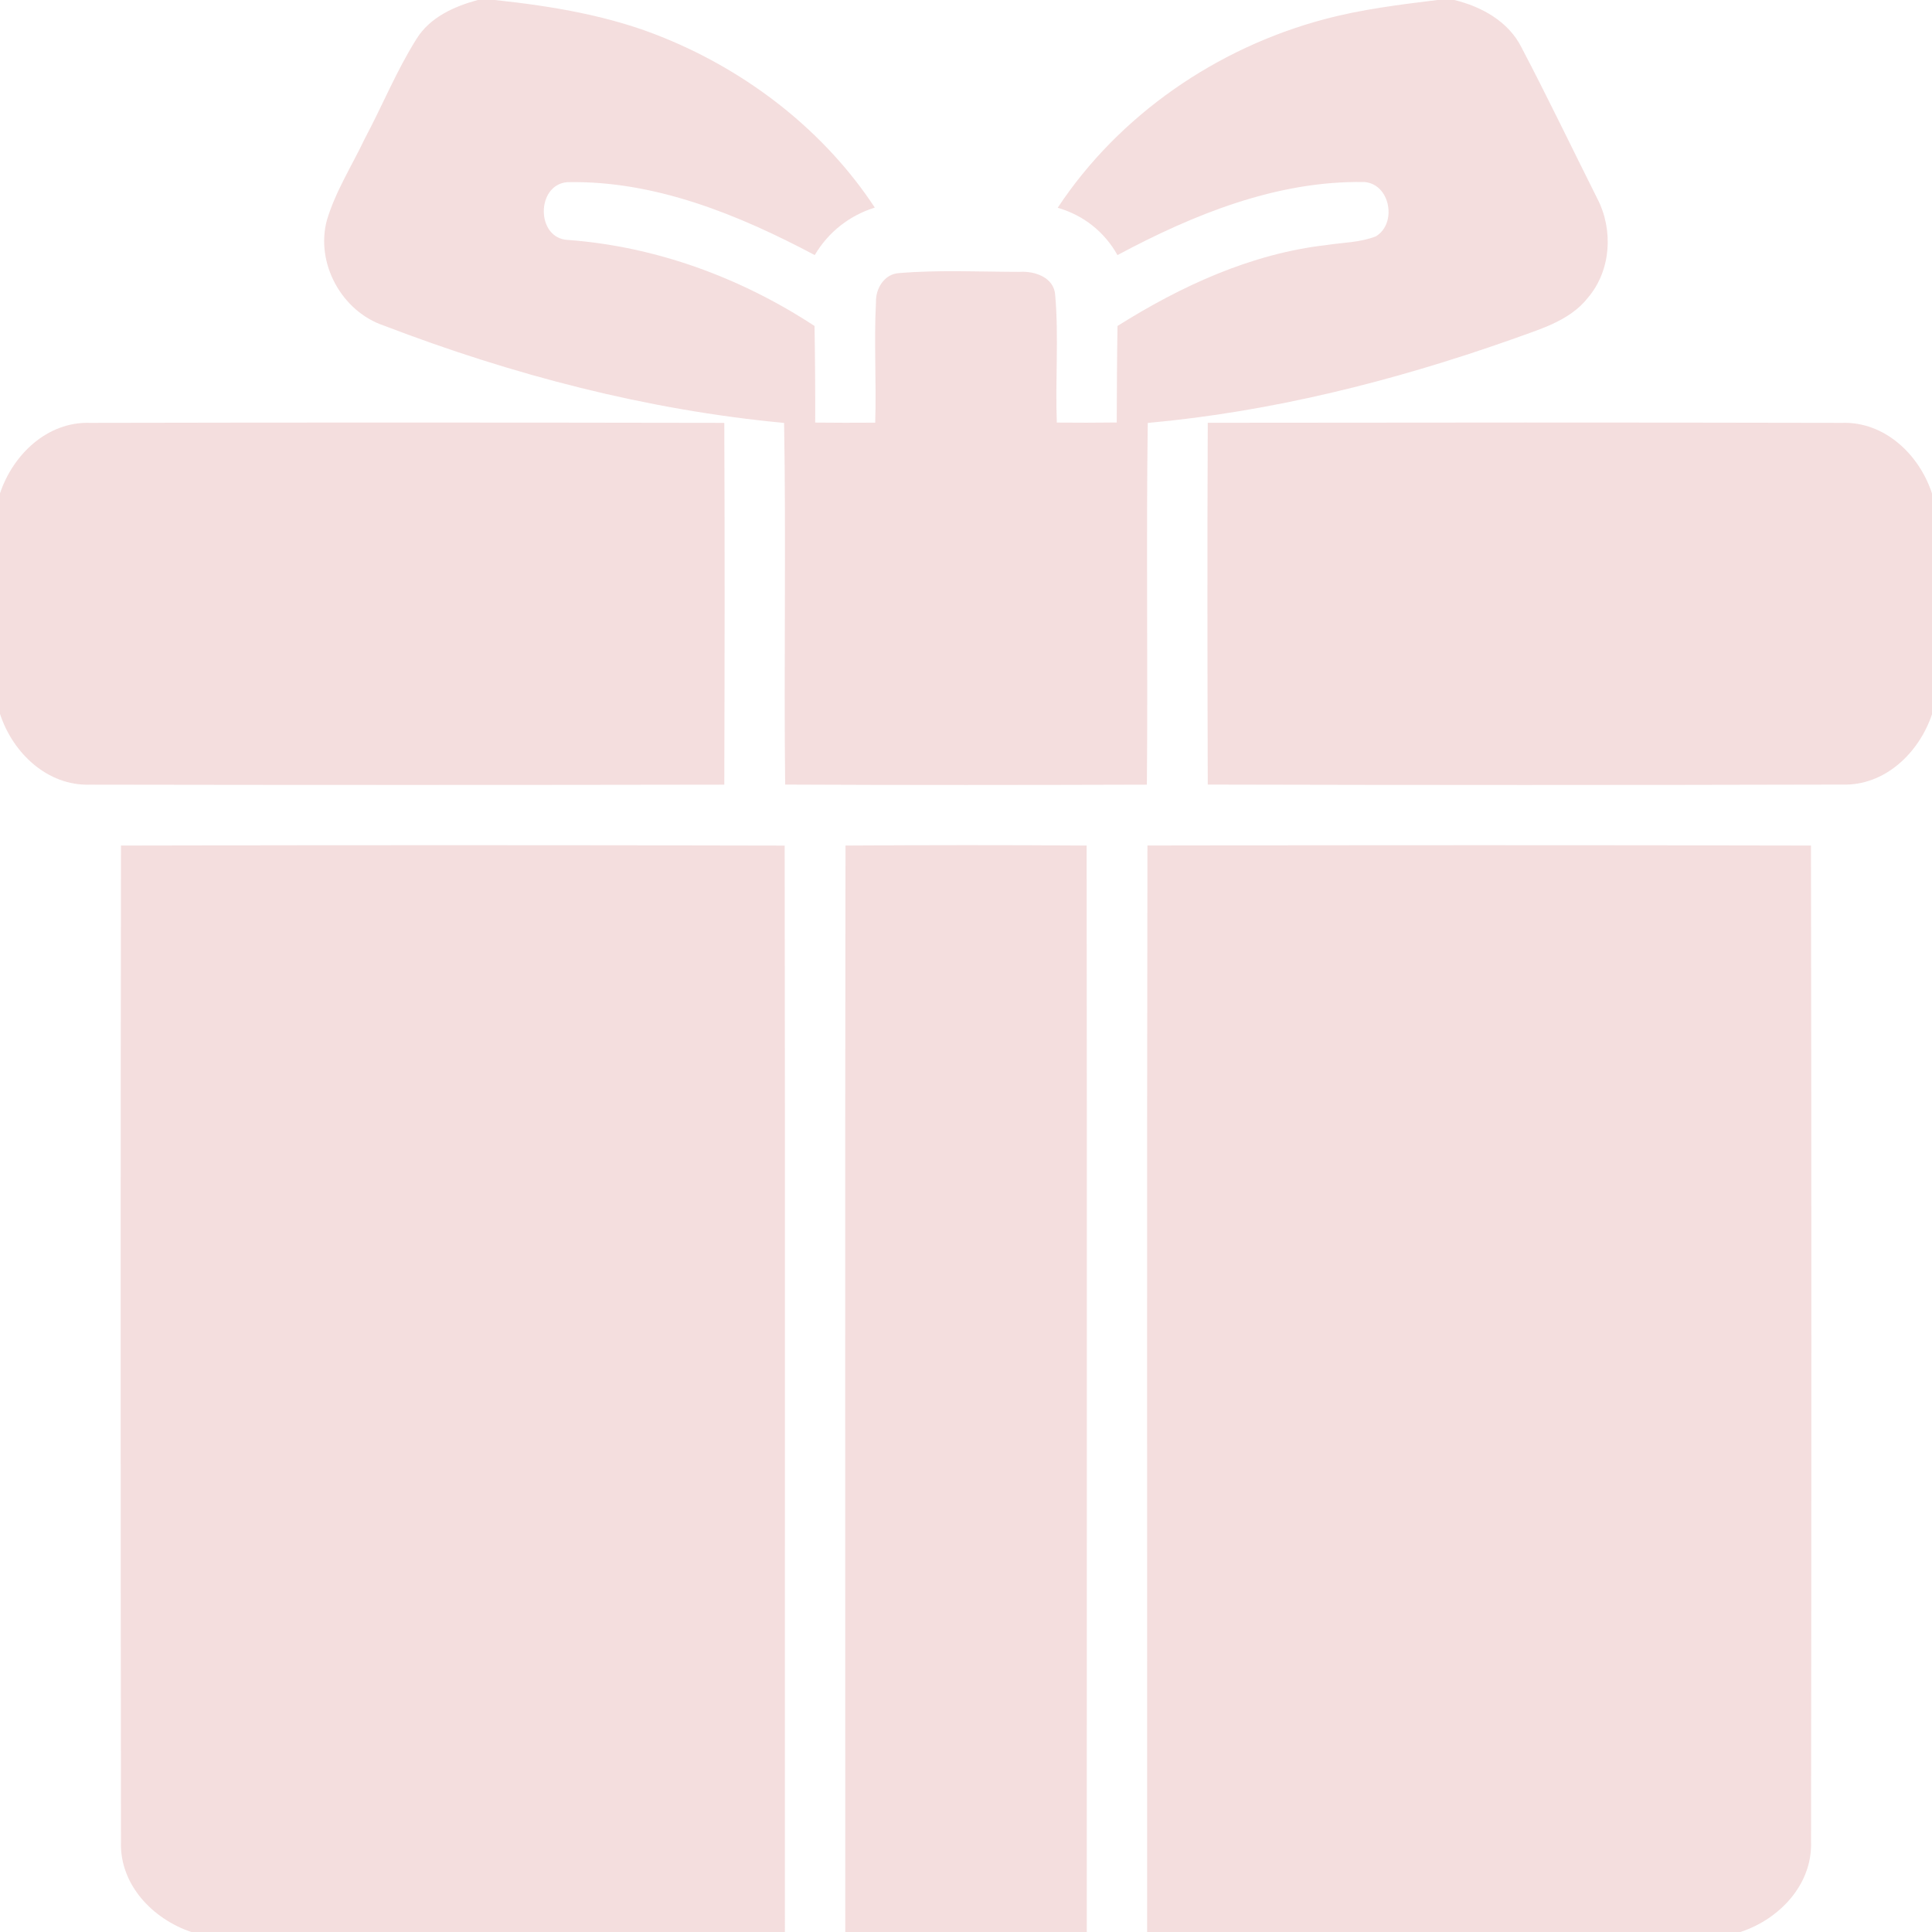
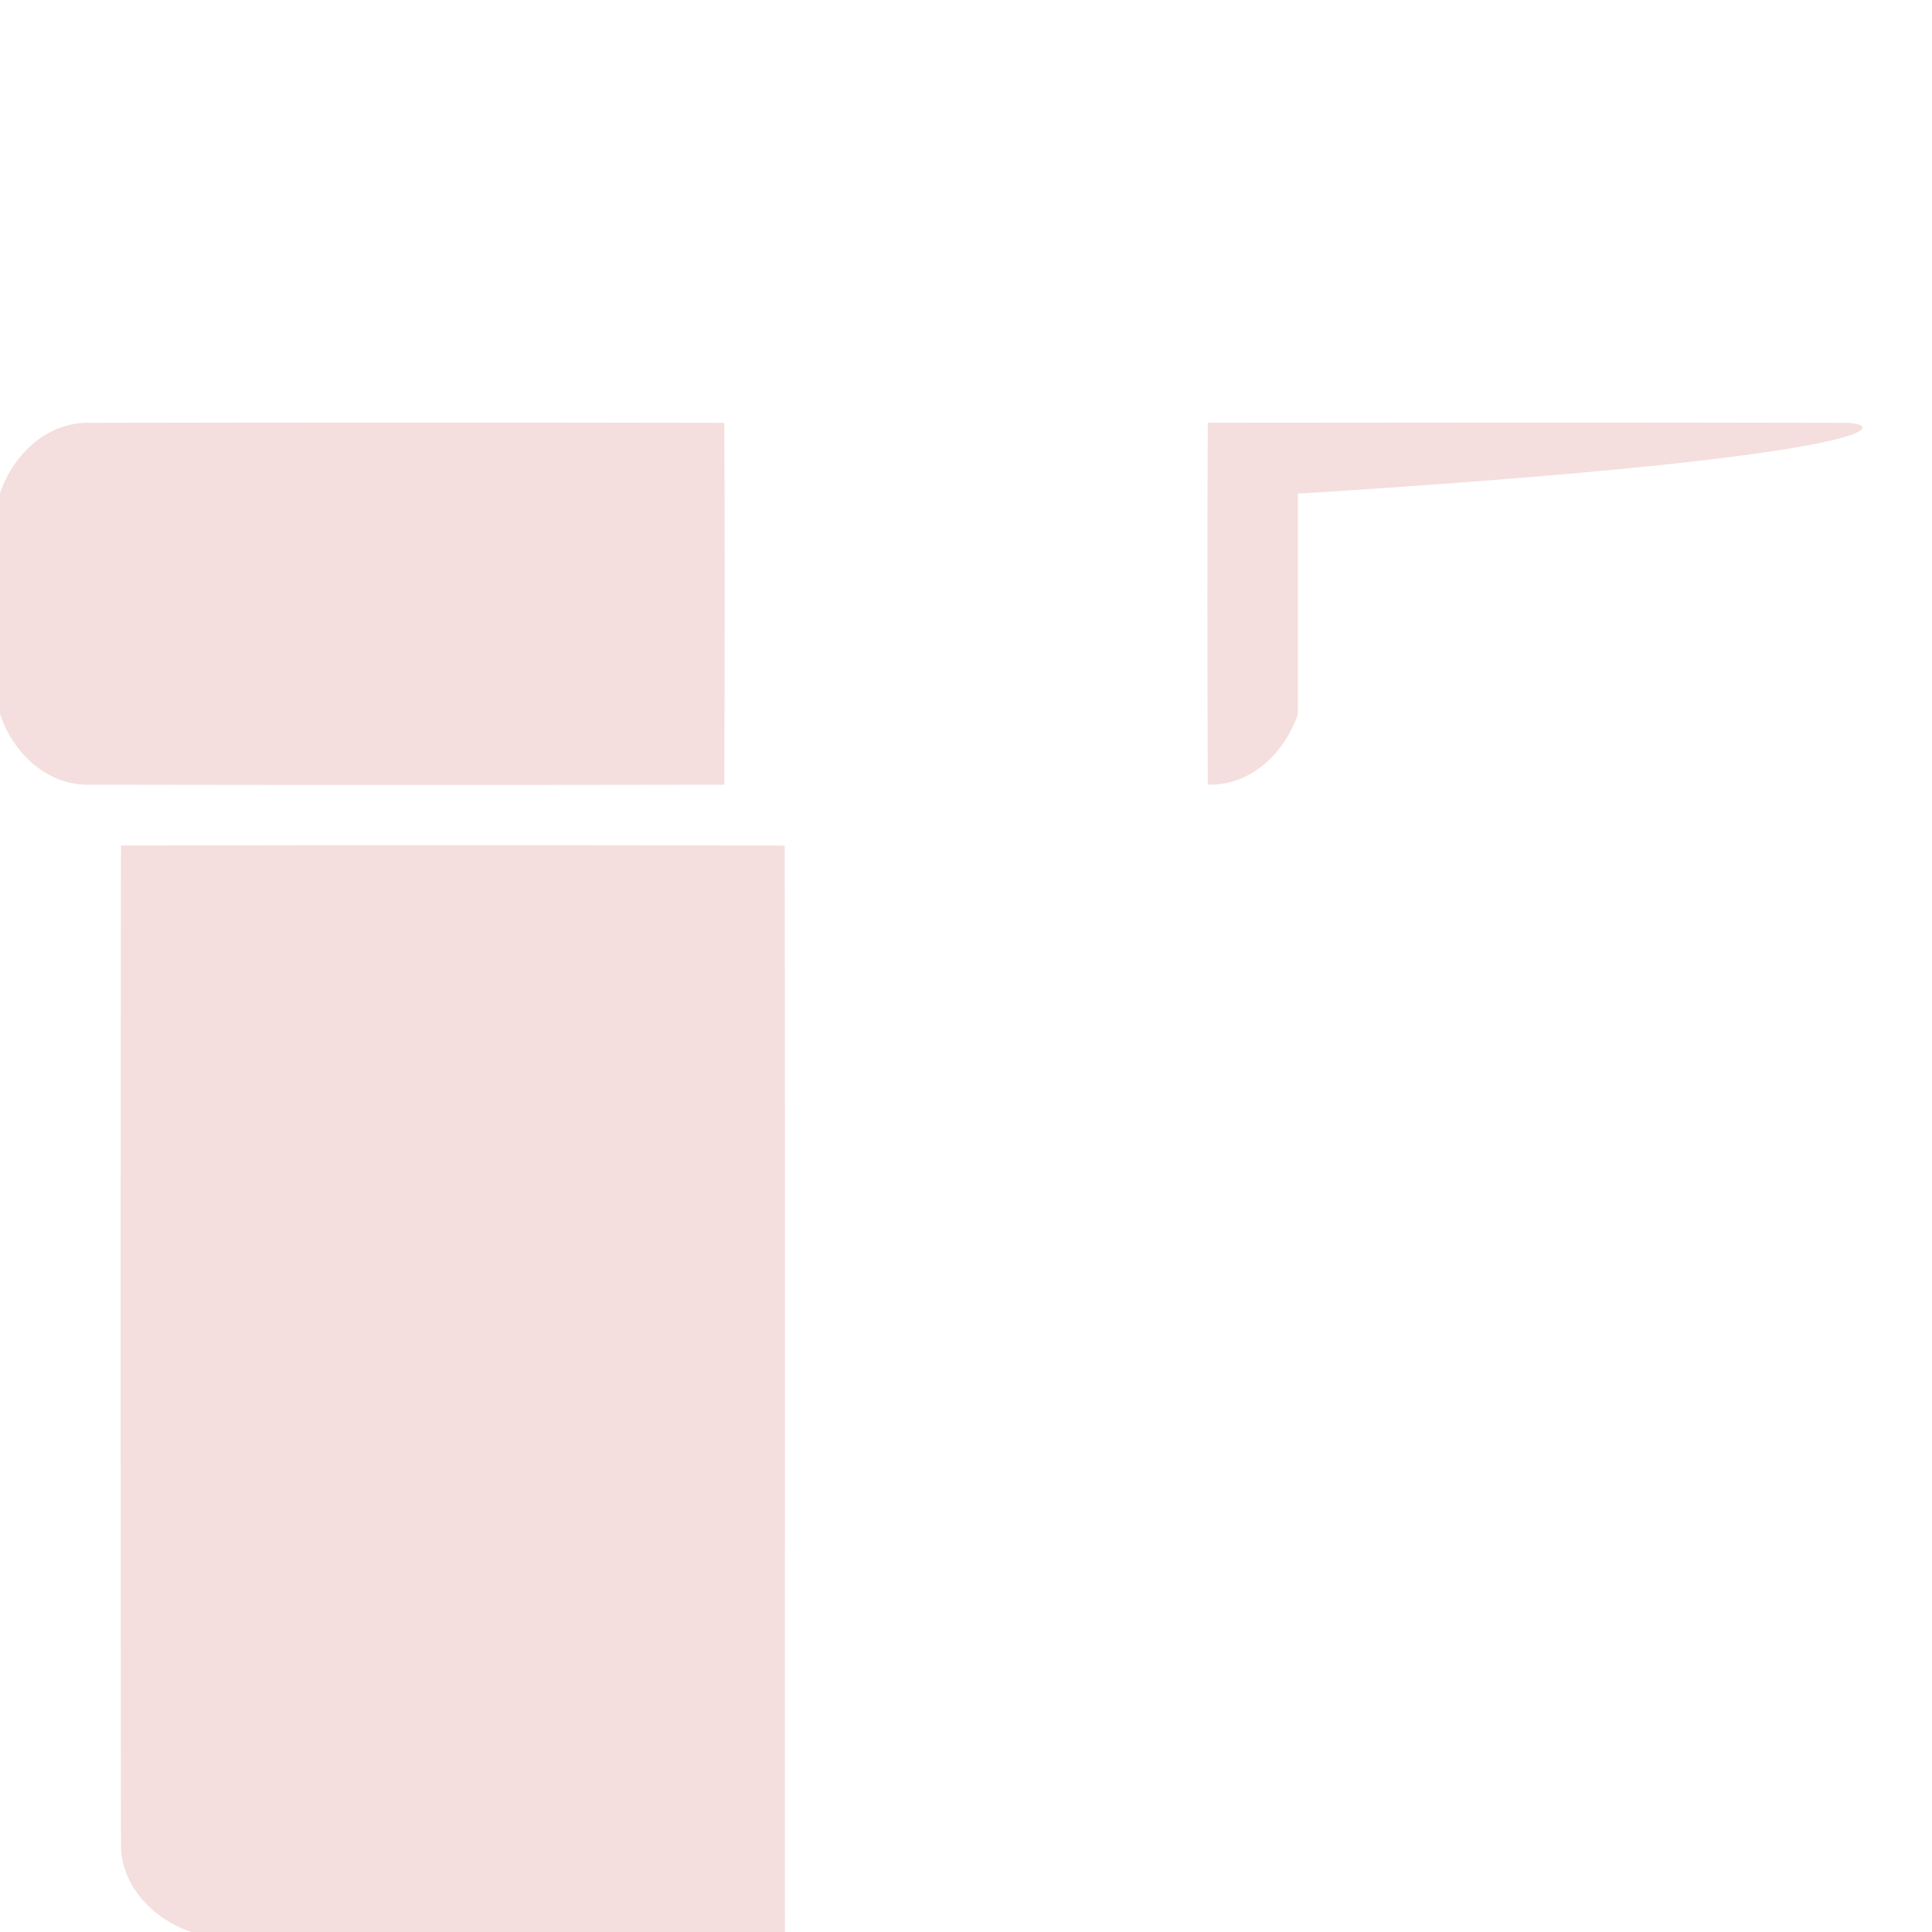
<svg xmlns="http://www.w3.org/2000/svg" fill="#f4dede" height="680.3" preserveAspectRatio="xMidYMid meet" version="1" viewBox="0.0 0.0 680.3 680.3" width="680.3" zoomAndPan="magnify">
  <g id="change1_1">
-     <path d="M404.15,148.93c43.64-3.96,86.37-14.7,127.64-29.23c9.73-3.61,20.73-6.38,27.43-14.96c8.08-9.57,8.93-23.81,3.24-34.79 c-8.88-17.7-17.43-35.56-26.63-53.1C531.26,7.6,521.8,2.37,512.12,0h-6.01c-13.39,1.65-26.81,3.3-39.86,6.8 c-37.76,10.05-72.18,33.64-93.81,66.36c9.04,2.6,16.45,8.45,21.05,16.66c26.76-14.3,56.15-26.28,86.98-25.72 c9.14,0.74,11.53,14.62,3.99,19.13c-5.55,2.18-11.61,2.15-17.43,3.06c-26.47,3.03-51.18,14.43-73.53,28.49 c-0.19,11.32-0.24,22.67-0.27,33.99c-7.04,0.08-14.08,0.11-21.1,0.03c-0.58-14.91,0.72-29.9-0.56-44.78 c-0.35-6.38-7.23-8.66-12.65-8.29c-14.08-0.03-28.25-0.74-42.31,0.43c-5.16,0.27-8.29,5.37-8.16,10.18 c-0.74,14.14,0.19,28.33-0.27,42.49c-7.04,0.05-14.08,0.05-21.13-0.03c0.03-11.35-0.03-22.67-0.24-34.02 c-25.99-17.03-55.83-28.01-86.9-30.3c-11.21-0.56-11.19-19.4-0.19-20.33c30.85-0.66,60.35,11.45,87.17,25.67 c4.76-8.08,12.2-13.93,21.15-16.72c-17.75-26.97-44.41-47.62-74.2-59.77C214.91,5.53,194.53,2.18,174.25,0h-6.01 c-8.34,2.26-16.87,6.09-21.58,13.71c-7.04,11.16-11.99,23.44-18.18,35.05c-4.54,9.57-10.36,18.63-13.39,28.83 c-4.04,15.15,5.24,32.05,20.06,37.05c45.26,17.35,92.59,29.74,140.95,34.28c0.72,42.44-0.11,84.91,0.37,127.35 c42.44,0.21,84.91,0.16,127.37,0.03C404.23,233.83,403.57,191.37,404.15,148.93z" fill="inherit" />
    <path d="M255.04,276.3c0.13-42.47,0.19-84.93,0-127.4c-74.44-0.13-148.87-0.16-223.31,0C16.64,148.39,4.54,160.11,0,173.72v77.65 c4.46,13.71,16.64,25.43,31.76,24.93C106.17,276.43,180.6,276.43,255.04,276.3z" fill="inherit" />
-     <path d="M648.56,148.9c-74.41-0.16-148.85-0.13-223.28-0.03c-0.19,42.47-0.13,84.93,0,127.4c74.44,0.19,148.87,0.19,223.31,0 c15.09,0.53,27.19-11.19,31.73-24.82v-77.63C675.88,160.14,663.68,148.39,648.56,148.9z" fill="inherit" />
+     <path d="M648.56,148.9c-74.41-0.16-148.85-0.13-223.28-0.03c-0.19,42.47-0.13,84.93,0,127.4c15.09,0.53,27.19-11.19,31.73-24.82v-77.63C675.88,160.14,663.68,148.39,648.56,148.9z" fill="inherit" />
    <path d="M42.6,297.74c-0.16,116.93-0.13,233.89,0,350.82c-0.5,15.09,11.21,27.21,24.82,31.76h208.96 c-0.05-127.53,0.11-255.07-0.08-382.57C198.41,297.56,120.52,297.56,42.6,297.74z" fill="inherit" />
-     <path d="M297.72,297.74c-0.21,127.51-0.05,255.04-0.08,382.57h85.04c-0.03-127.53,0.11-255.04-0.05-382.57 C354.32,297.53,326.02,297.56,297.72,297.74z" fill="inherit" />
-     <path d="M404.04,297.72c-0.24,127.53-0.05,255.07-0.11,382.6h208.85c13.69-4.46,25.41-16.64,24.93-31.76 c0.13-116.93,0.16-233.89-0.03-350.82C559.8,297.56,481.91,297.59,404.04,297.72z" fill="inherit" />
  </g>
</svg>